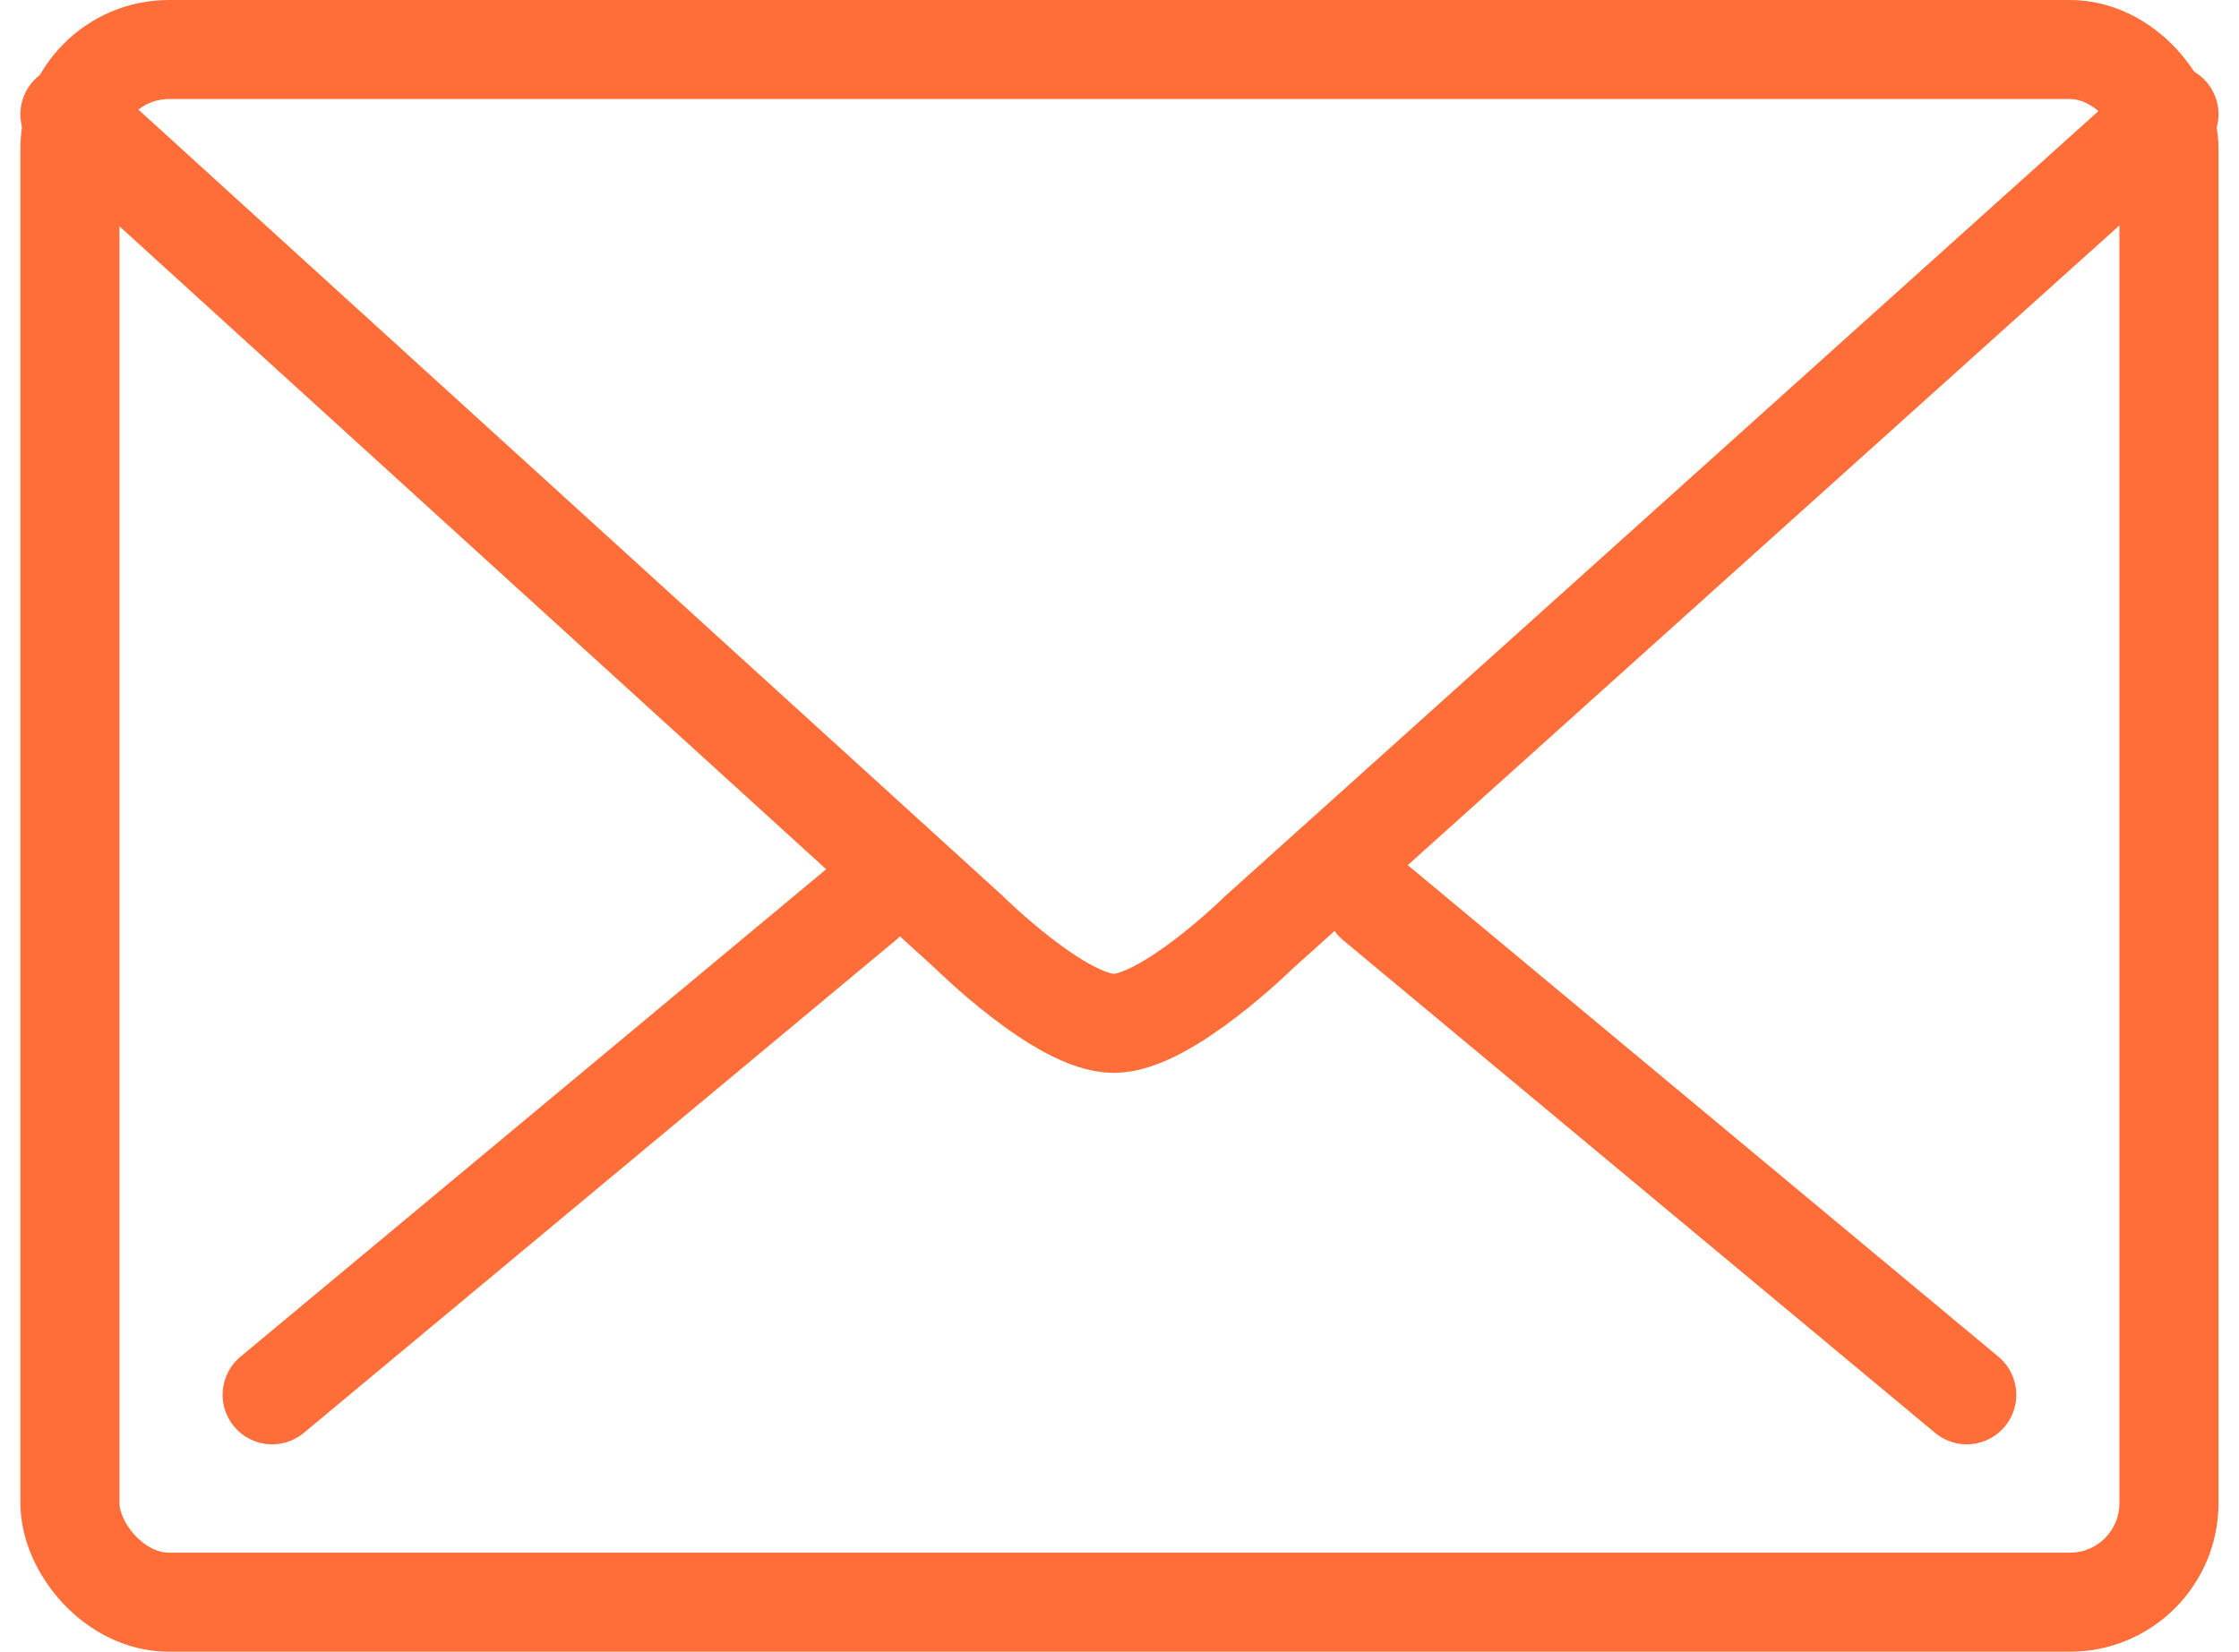
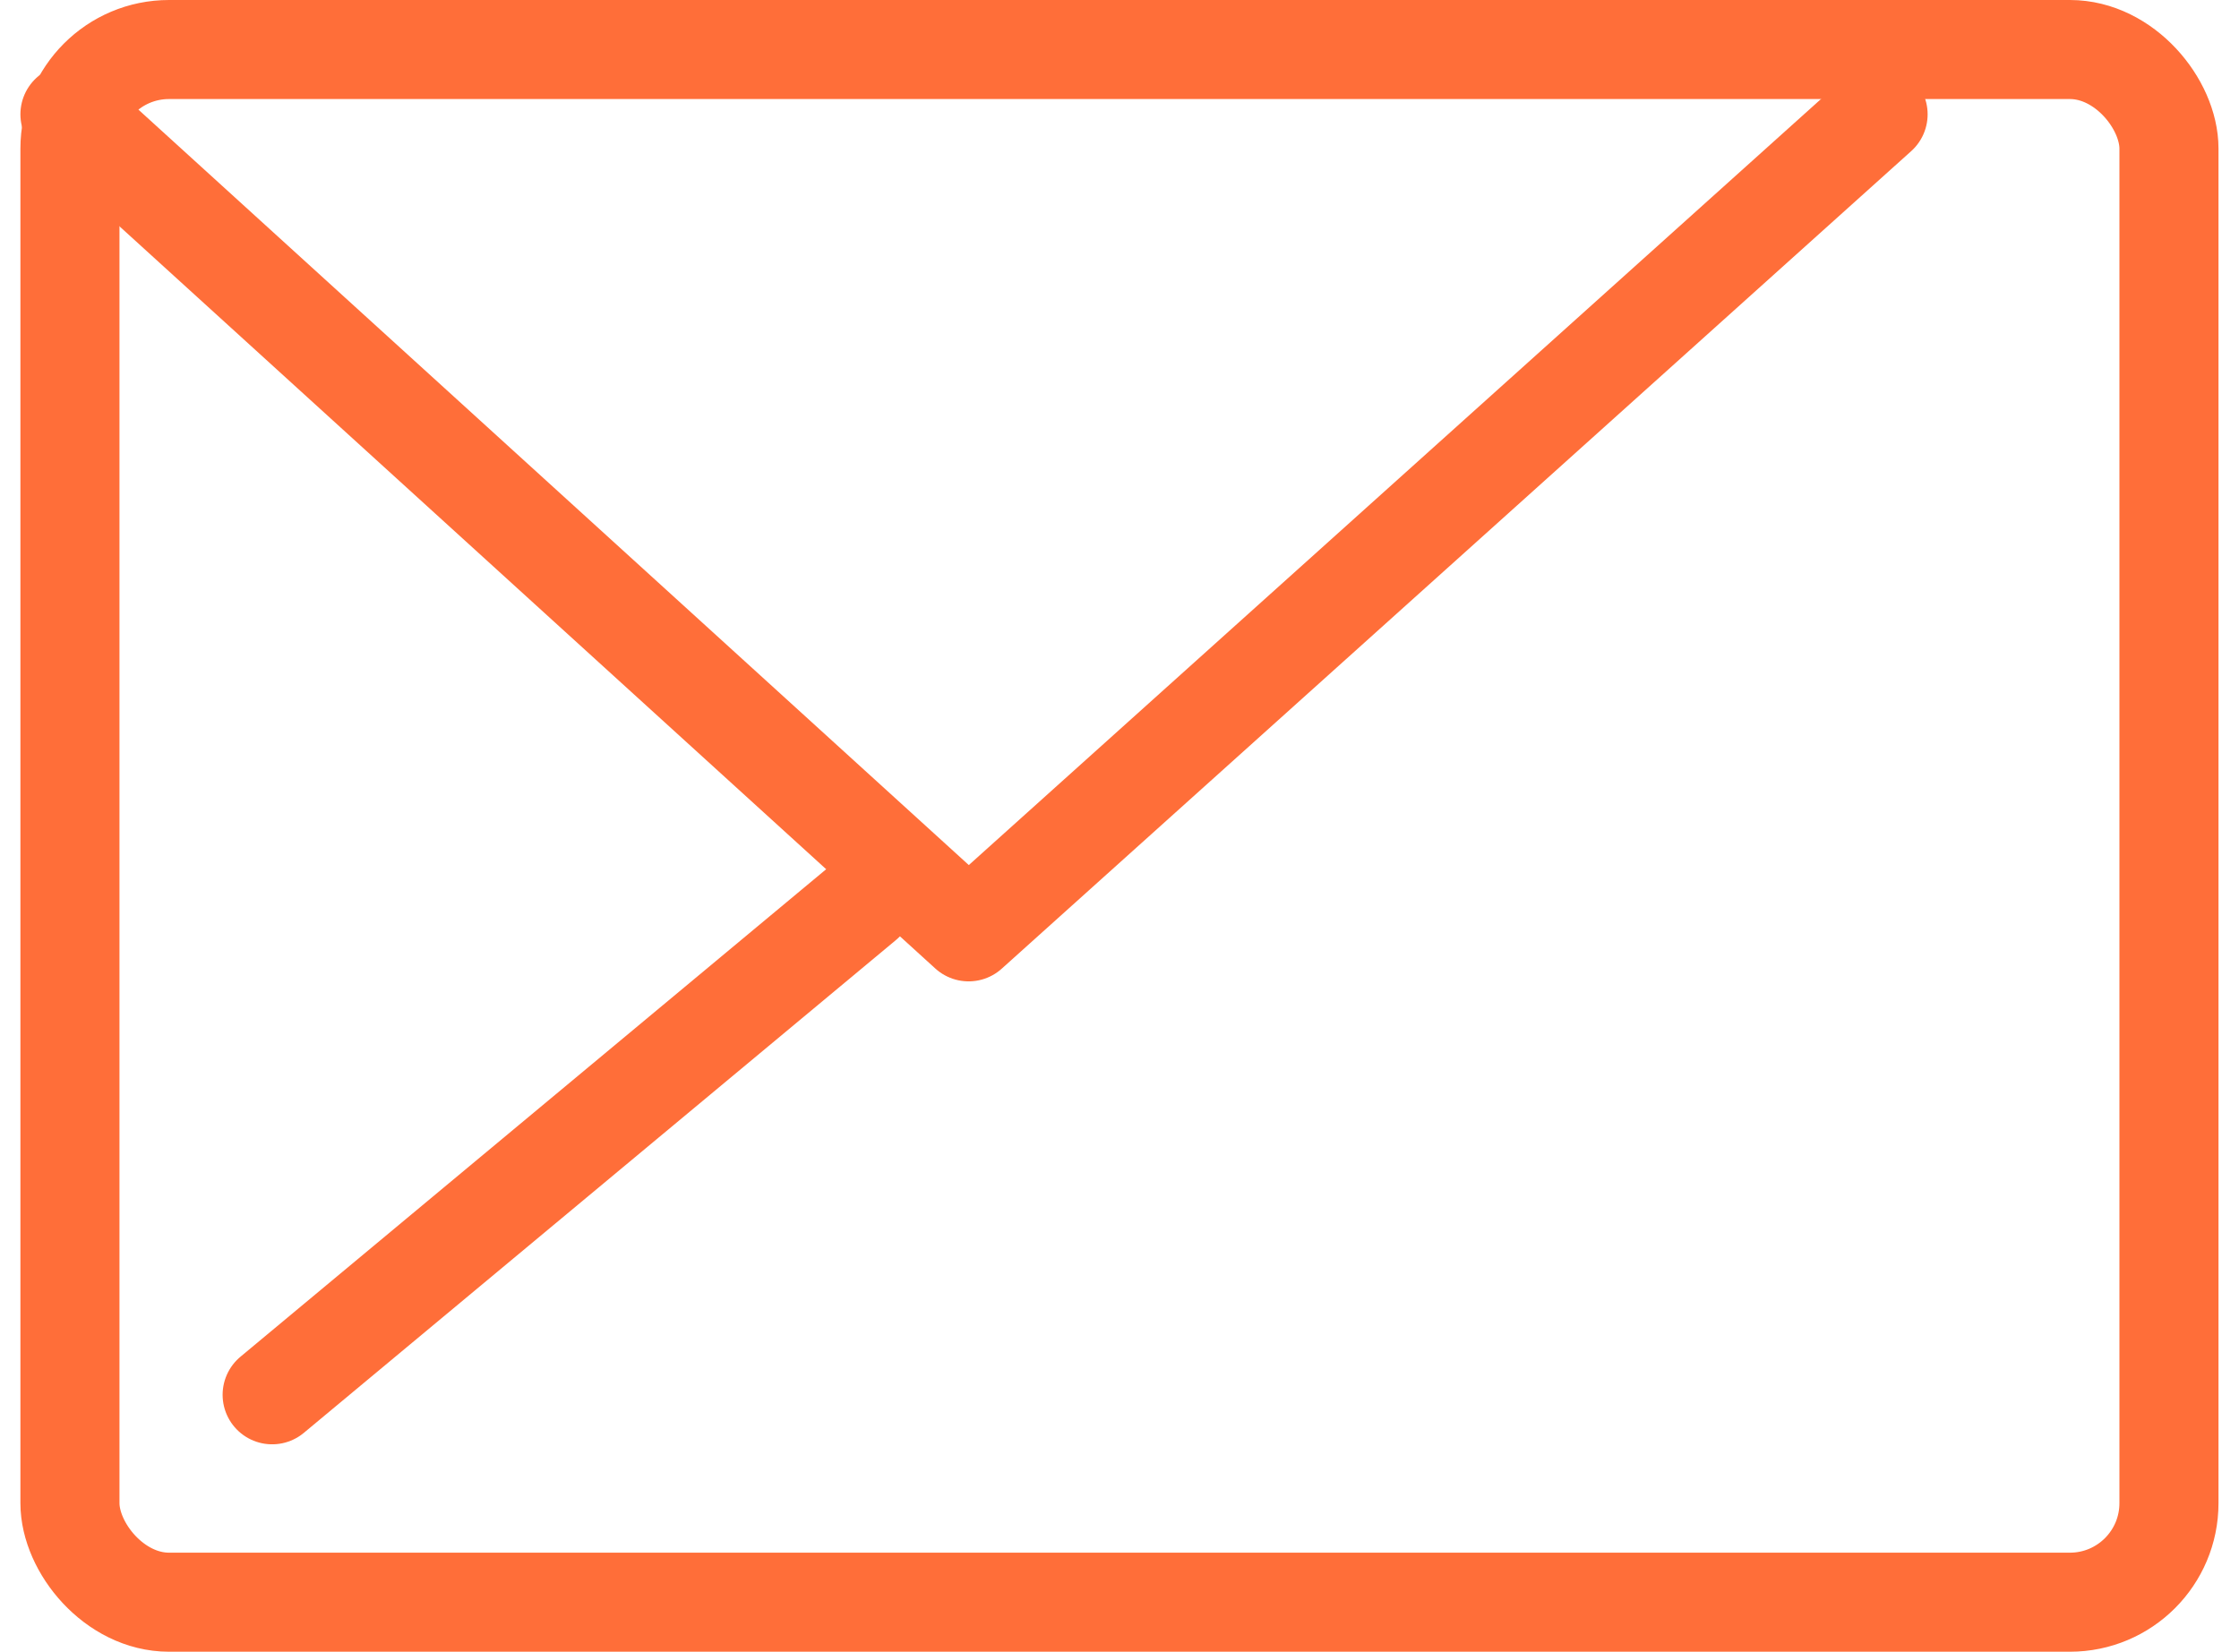
<svg xmlns="http://www.w3.org/2000/svg" width="22.6" height="16.676" viewBox="0 0 22.6 16.676">
  <defs>
    <style>.a{fill:none;stroke:#ff6e39;stroke-linecap:round;stroke-linejoin:round;}</style>
  </defs>
  <g transform="translate(-317.332 -852.038)">
-     <path class="a" d="M318.038,854.29l9.071,8.254s.931.924,1.465.924,1.471-.924,1.471-.924l9.18-8.254" transform="translate(0 -1.098)" />
+     <path class="a" d="M318.038,854.29l9.071,8.254l9.18-8.254" transform="translate(0 -1.098)" />
    <rect class="a" width="21.187" height="15.676" rx="1" transform="translate(318.038 852.538)" />
    <line class="a" y1="4.975" x2="5.976" transform="translate(320.079 861.145)" />
-     <line class="a" x1="5.976" y1="4.975" transform="translate(331.208 861.145)" />
  </g>
</svg>